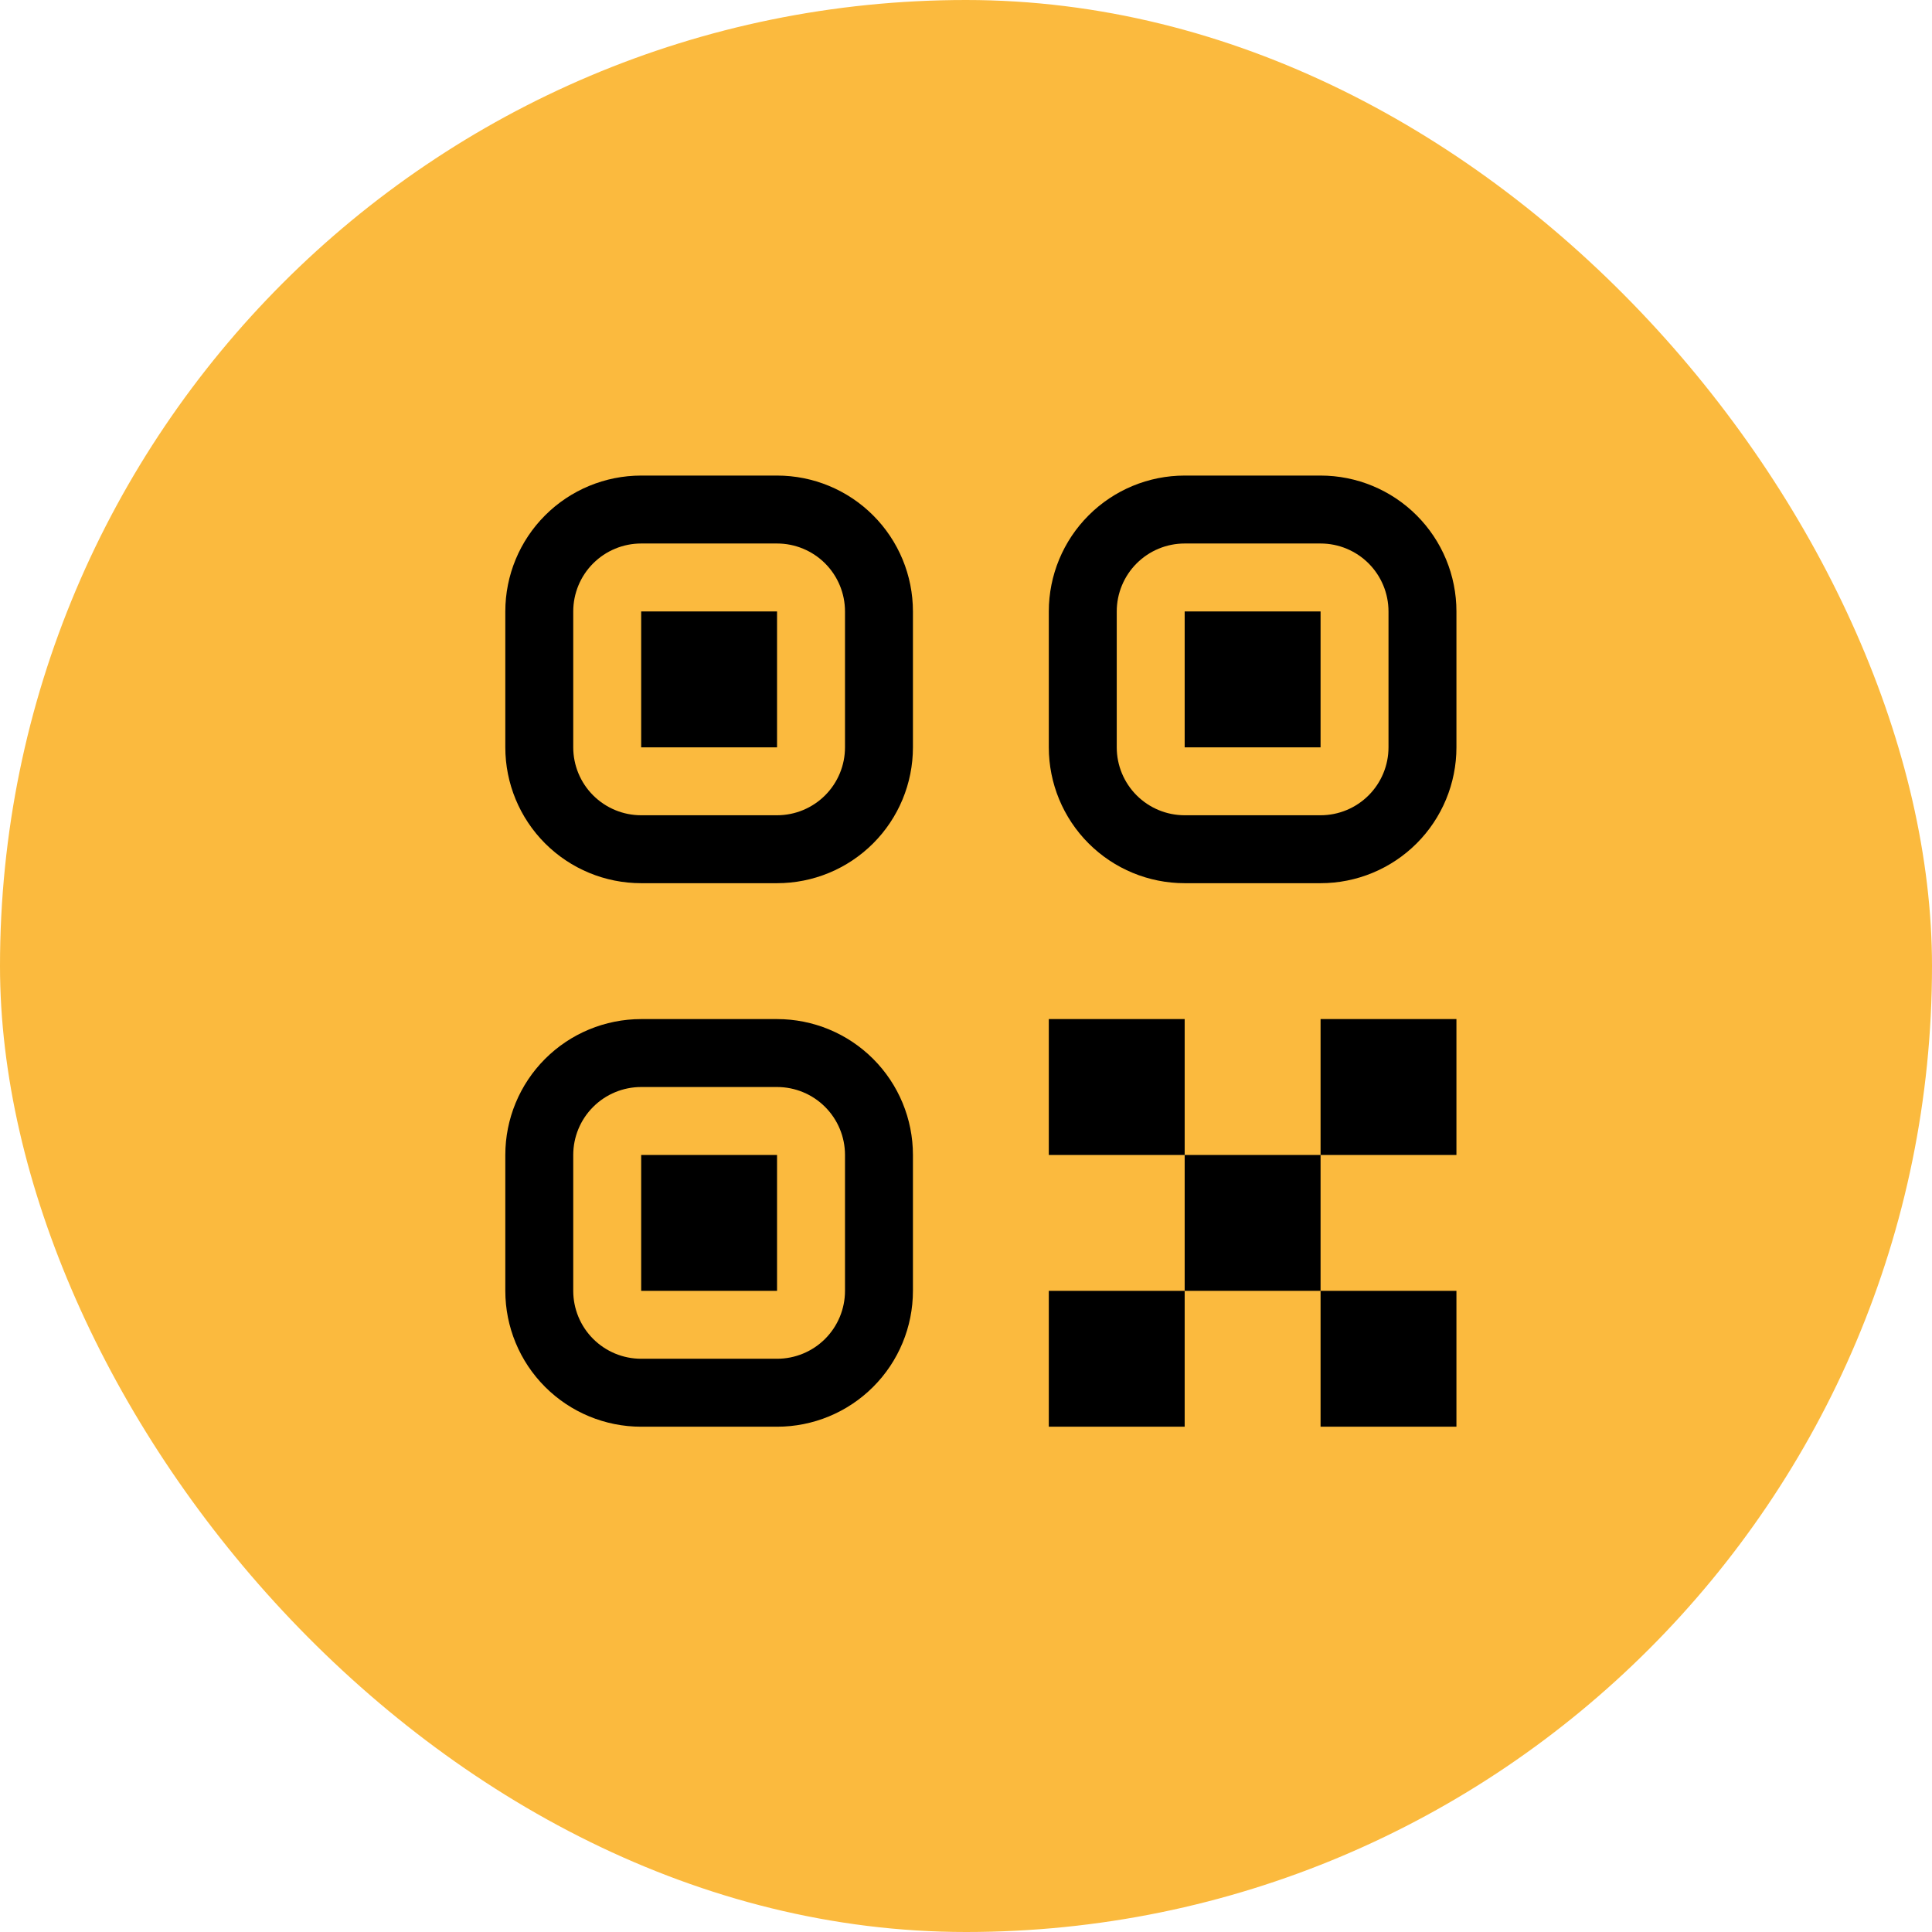
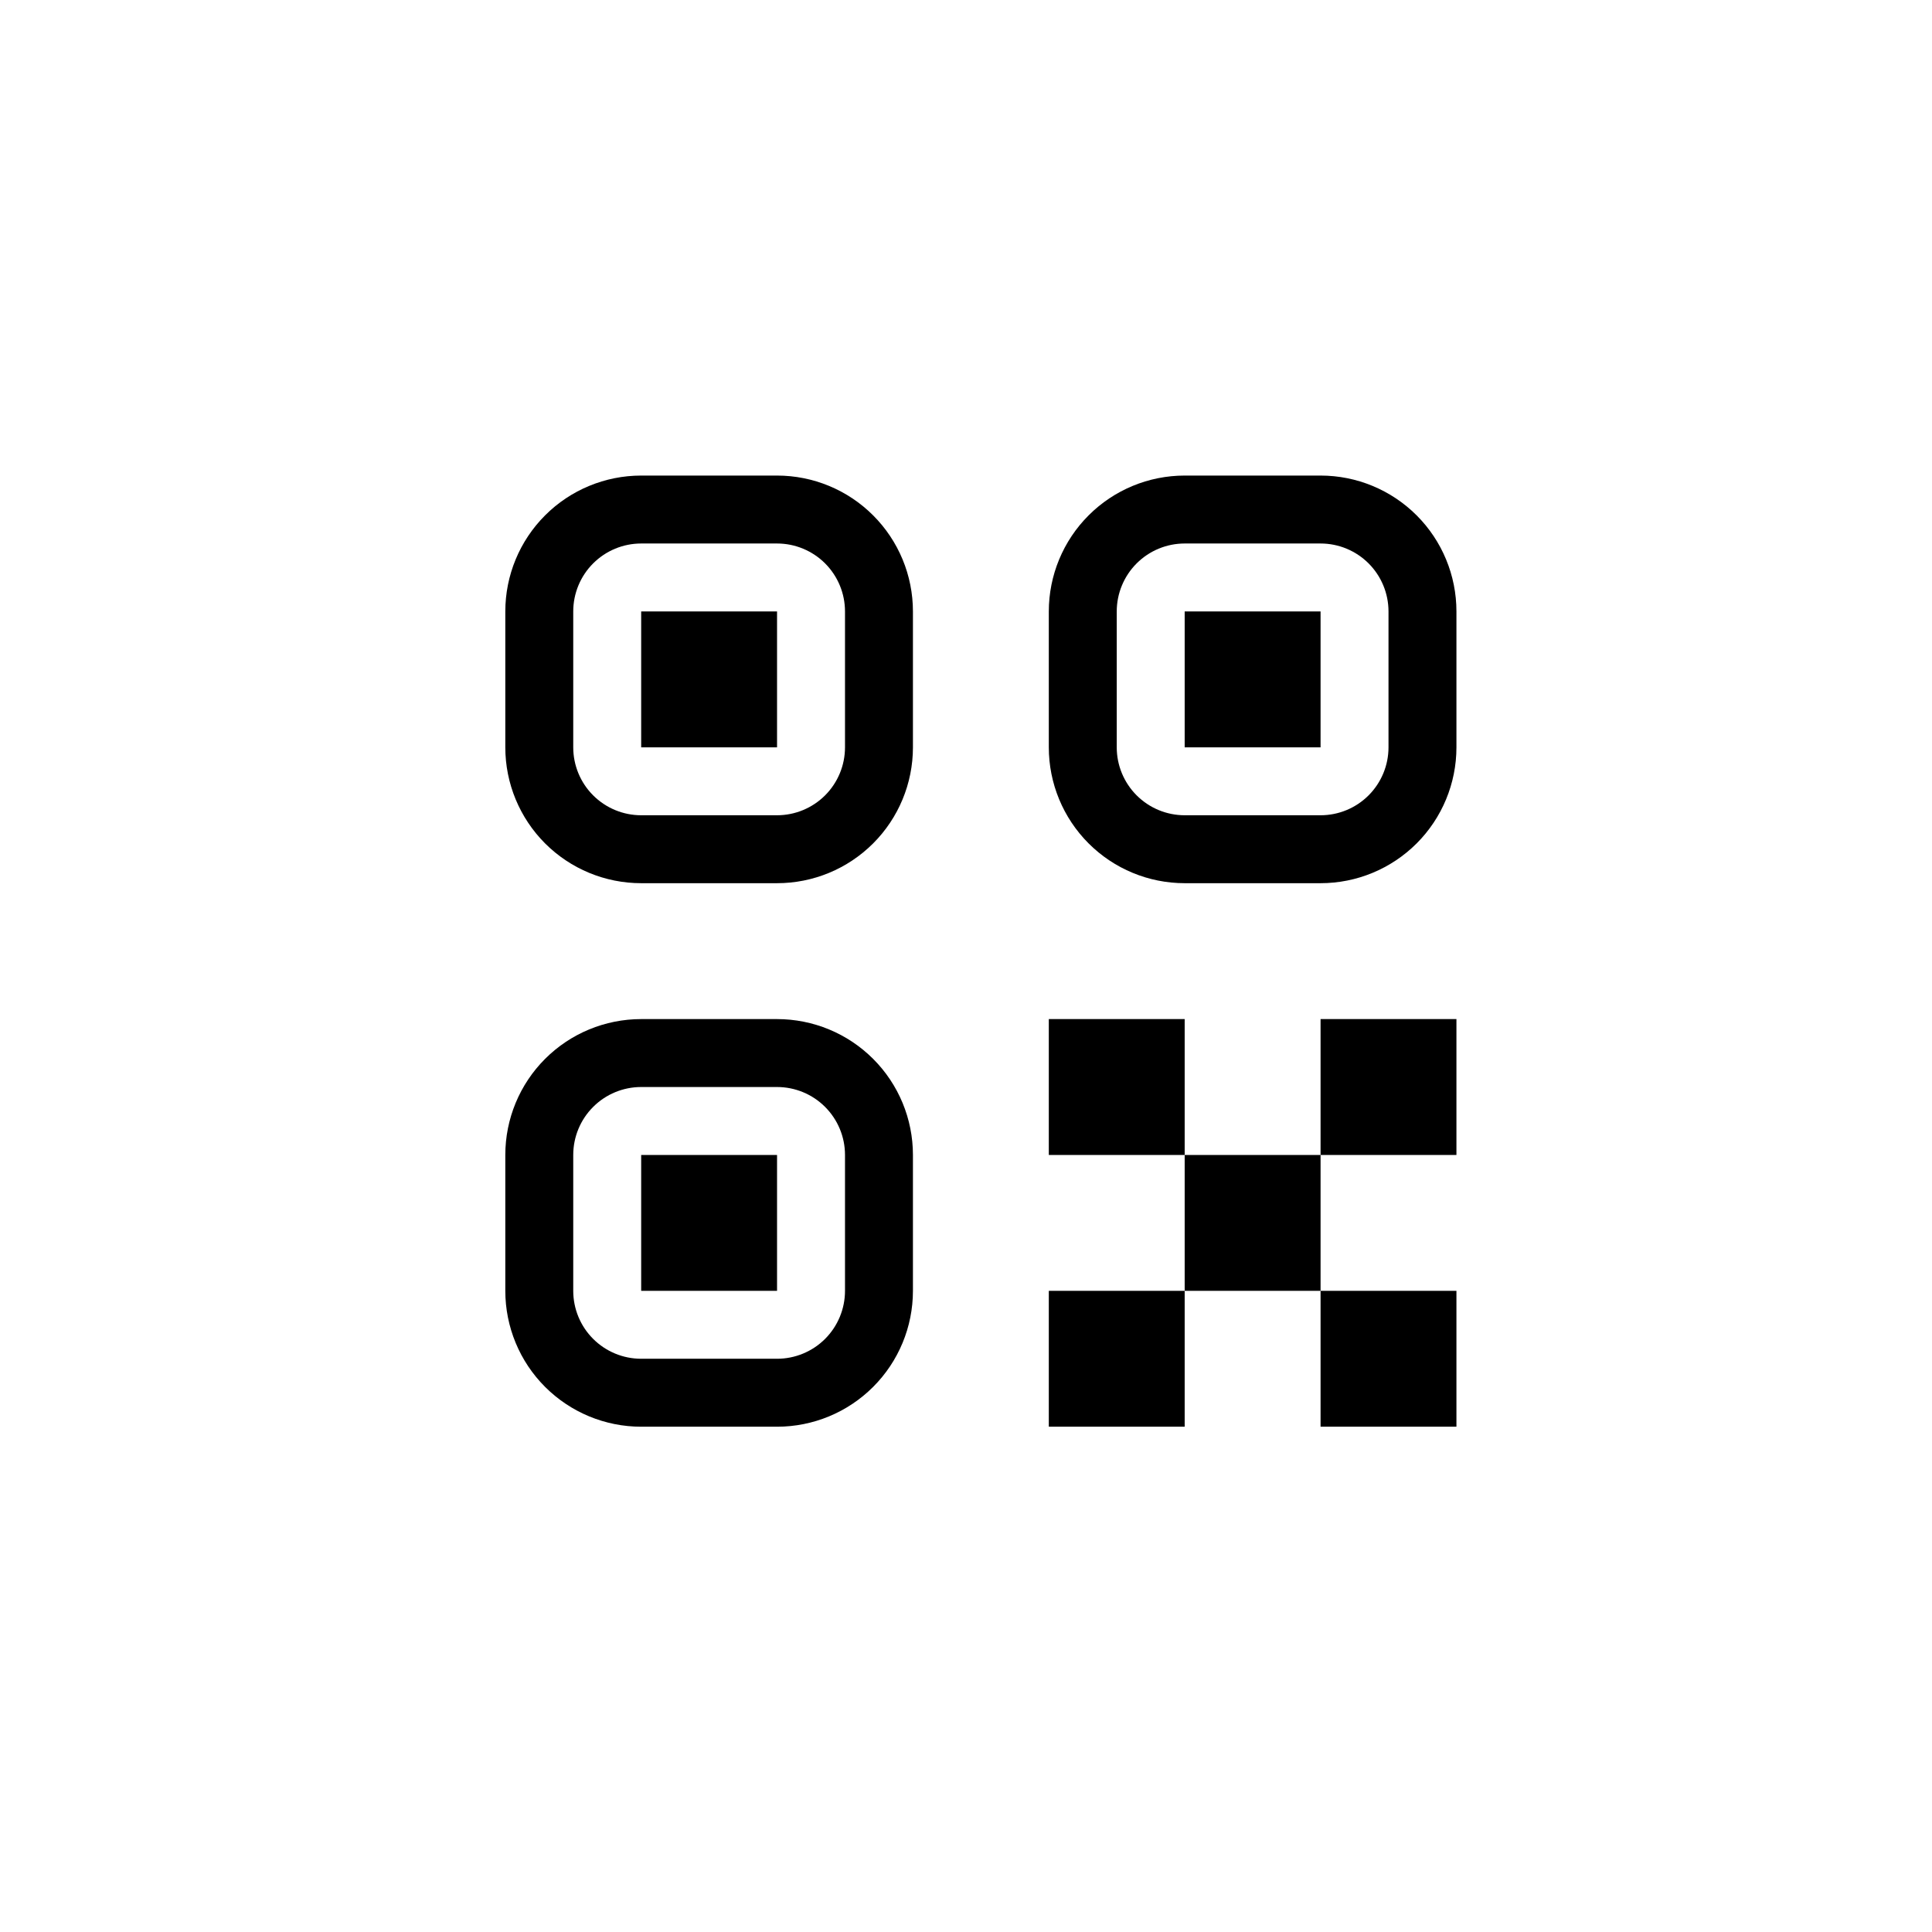
<svg xmlns="http://www.w3.org/2000/svg" width="86" height="86" viewBox="0 0 86 86" fill="none">
-   <rect x="0" width="86" height="86" rx="43" fill="#FBBA3E" />
  <path d="M46.686 57.459H52.734V63.508H46.686V57.459ZM58.783 57.459H64.831V63.508H58.783V57.459ZM46.686 45.363H52.734V51.411H46.686V45.363ZM52.734 51.411H58.783V57.459H52.734V51.411ZM58.783 45.363H64.831V51.411H58.783V45.363ZM22.493 27.218C22.493 25.613 23.13 24.075 24.264 22.941C25.398 21.806 26.937 21.169 28.541 21.169H34.589C36.194 21.169 37.732 21.806 38.866 22.941C40.001 24.075 40.638 25.613 40.638 27.218V33.266C40.638 34.87 40.001 36.408 38.866 37.543C37.732 38.677 36.194 39.314 34.589 39.314H28.541C26.937 39.314 25.398 38.677 24.264 37.543C23.13 36.408 22.493 34.87 22.493 33.266V27.218ZM28.541 24.193C27.739 24.193 26.97 24.512 26.403 25.079C25.835 25.646 25.517 26.416 25.517 27.218V33.266C25.517 34.068 25.835 34.837 26.403 35.404C26.97 35.971 27.739 36.29 28.541 36.29H34.589C35.391 36.29 36.161 35.971 36.728 35.404C37.295 34.837 37.614 34.068 37.614 33.266V27.218C37.614 26.416 37.295 25.646 36.728 25.079C36.161 24.512 35.391 24.193 34.589 24.193H28.541ZM28.541 27.218H34.589V33.266H28.541V27.218ZM22.493 51.411C22.493 49.807 23.13 48.268 24.264 47.134C25.398 46 26.937 45.363 28.541 45.363H34.589C36.194 45.363 37.732 46 38.866 47.134C40.001 48.268 40.638 49.807 40.638 51.411V57.459C40.638 59.063 40.001 60.602 38.866 61.736C37.732 62.87 36.194 63.508 34.589 63.508H28.541C26.937 63.508 25.398 62.87 24.264 61.736C23.13 60.602 22.493 59.063 22.493 57.459V51.411ZM28.541 48.387C27.739 48.387 26.97 48.705 26.403 49.273C25.835 49.84 25.517 50.609 25.517 51.411V57.459C25.517 58.261 25.835 59.031 26.403 59.598C26.97 60.165 27.739 60.483 28.541 60.483H34.589C35.391 60.483 36.161 60.165 36.728 59.598C37.295 59.031 37.614 58.261 37.614 57.459V51.411C37.614 50.609 37.295 49.84 36.728 49.273C36.161 48.705 35.391 48.387 34.589 48.387H28.541ZM28.541 51.411H34.589V57.459H28.541V51.411ZM46.686 27.218C46.686 25.613 47.323 24.075 48.458 22.941C49.592 21.806 51.13 21.169 52.734 21.169H58.783C60.387 21.169 61.925 21.806 63.06 22.941C64.194 24.075 64.831 25.613 64.831 27.218V33.266C64.831 34.87 64.194 36.408 63.06 37.543C61.925 38.677 60.387 39.314 58.783 39.314H52.734C51.13 39.314 49.592 38.677 48.458 37.543C47.323 36.408 46.686 34.87 46.686 33.266V27.218ZM52.734 24.193C51.932 24.193 51.163 24.512 50.596 25.079C50.029 25.646 49.71 26.416 49.71 27.218V33.266C49.71 34.068 50.029 34.837 50.596 35.404C51.163 35.971 51.932 36.29 52.734 36.29H58.783C59.585 36.29 60.354 35.971 60.921 35.404C61.488 34.837 61.807 34.068 61.807 33.266V27.218C61.807 26.416 61.488 25.646 60.921 25.079C60.354 24.512 59.585 24.193 58.783 24.193H52.734ZM52.734 27.218H58.783V33.266H52.734V27.218Z" fill="black" />
</svg>